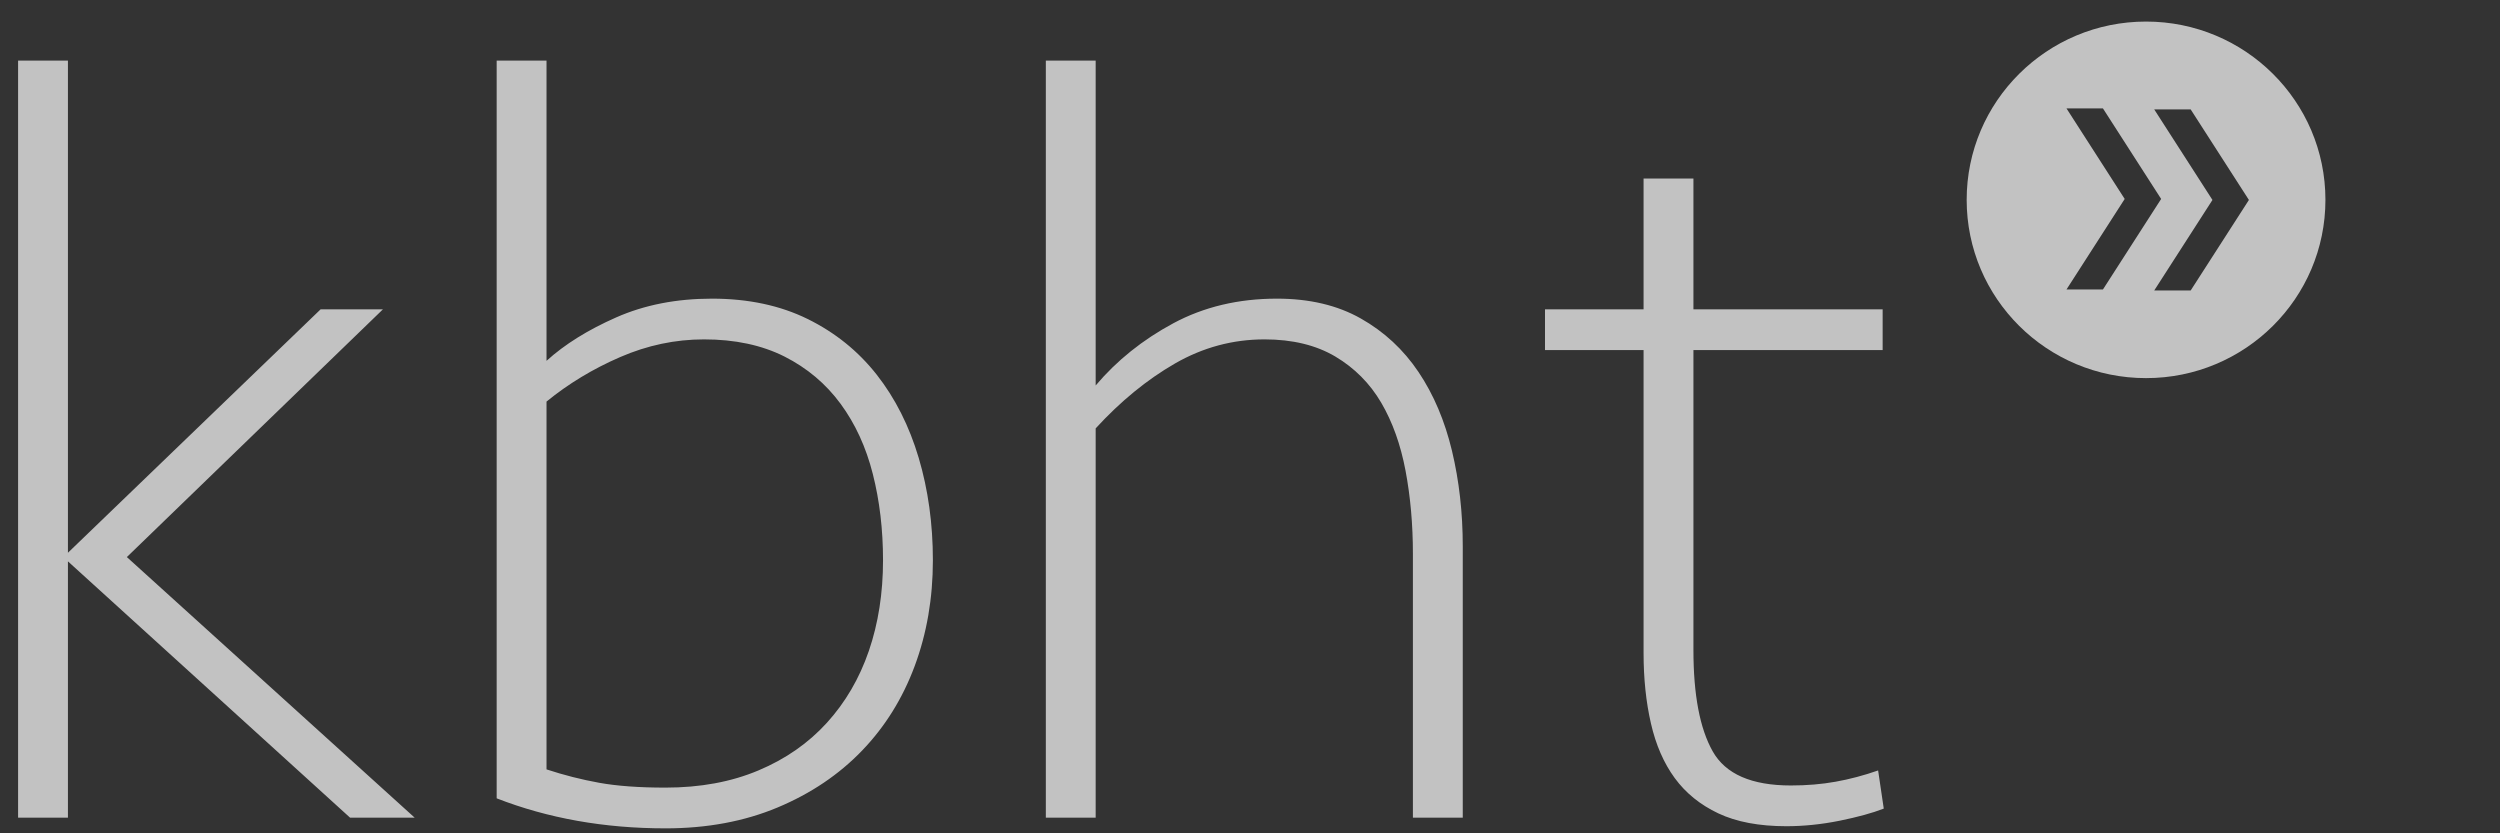
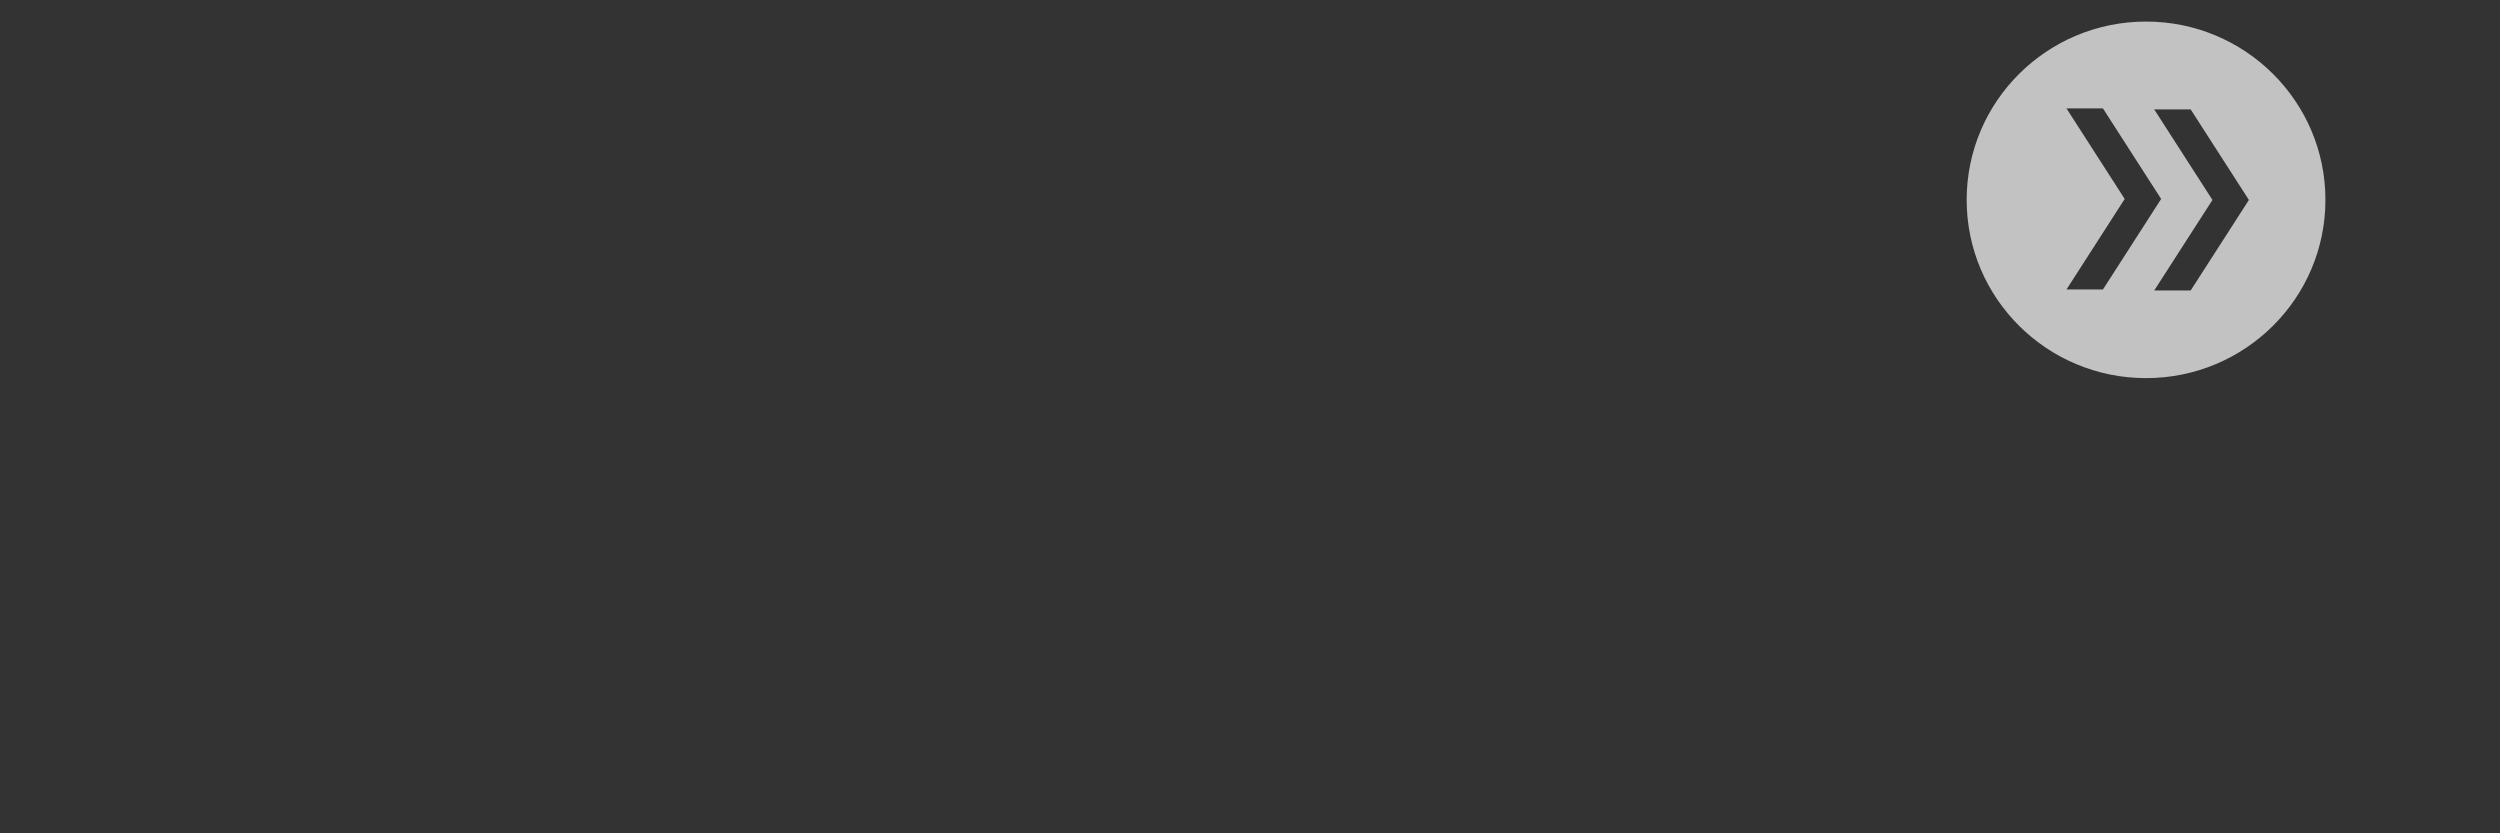
<svg xmlns="http://www.w3.org/2000/svg" width="105" height="35" viewBox="0 0 105 35" fill="none">
  <rect x="0" y="0" width="105" height="35" fill="#333333" stroke="none" />
  <g clip-path="url(#clip0_5647_13906)">
    <path d="M92.009 12.199H90.478L92.923 8.398L90.478 4.596H92.009L94.454 8.398L92.009 12.199ZM88.324 12.157H86.793L89.237 8.356L86.793 4.554H88.324L90.768 8.356L88.324 12.157ZM90.134 0.906C85.973 0.906 82.6 4.259 82.6 8.394C82.6 12.529 85.973 15.881 90.134 15.881C94.295 15.881 97.668 12.529 97.668 8.394C97.668 4.259 94.295 0.906 90.134 0.906Z" fill="white" fill-opacity="0.7" />
-     <path d="M2.853 2.544H0.76V34.341H2.853V23.577L14.702 34.341H17.415L5.328 23.397L16.082 12.993H13.465L2.853 23.216V2.544ZM38.586 19.231C38.188 17.895 37.602 16.731 36.825 15.74C36.047 14.749 35.08 13.969 33.922 13.398C32.764 12.828 31.424 12.543 29.901 12.543C28.41 12.543 27.07 12.806 25.88 13.331C24.69 13.856 23.715 14.464 22.954 15.155V2.544H20.86V33.53C23.017 34.37 25.38 34.791 27.95 34.791C29.694 34.791 31.265 34.498 32.661 33.913C34.057 33.328 35.238 32.532 36.206 31.526C37.173 30.521 37.911 29.335 38.419 27.968C38.926 26.602 39.181 25.124 39.181 23.532C39.181 22 38.982 20.567 38.586 19.231ZM36.492 27.338C36.095 28.494 35.508 29.499 34.731 30.355C33.953 31.211 32.994 31.88 31.852 32.359C30.71 32.84 29.409 33.08 27.95 33.08C26.839 33.08 25.911 33.012 25.166 32.877C24.421 32.742 23.683 32.555 22.954 32.314V16.866C23.873 16.116 24.904 15.492 26.047 14.997C27.189 14.502 28.362 14.254 29.568 14.254C30.869 14.254 31.995 14.495 32.947 14.974C33.898 15.455 34.684 16.116 35.302 16.956C35.921 17.797 36.373 18.78 36.658 19.906C36.944 21.032 37.087 22.241 37.087 23.532C37.087 24.913 36.888 26.182 36.492 27.338ZM46.018 2.544H43.925V34.341H46.018V17.992C47.065 16.851 48.175 15.943 49.349 15.267C50.522 14.592 51.776 14.254 53.108 14.254C54.282 14.254 55.274 14.495 56.083 14.974C56.892 15.455 57.534 16.101 58.01 16.911C58.486 17.722 58.826 18.675 59.033 19.771C59.239 20.867 59.342 22.031 59.342 23.262V34.341H61.436V22.946C61.436 21.535 61.285 20.199 60.984 18.938C60.682 17.677 60.215 16.574 59.58 15.628C58.945 14.682 58.136 13.931 57.153 13.376C56.17 12.82 54.996 12.543 53.632 12.543C52.014 12.543 50.563 12.888 49.278 13.578C47.993 14.269 46.906 15.14 46.018 16.19V2.544ZM79.118 33.961L78.881 32.359C78.278 32.57 77.683 32.727 77.096 32.832C76.509 32.938 75.883 32.99 75.216 32.99C73.567 32.99 72.472 32.512 71.933 31.556C71.393 30.6 71.124 29.18 71.124 27.298V14.704H79.071V12.993H71.124V7.498H69.03V12.993H64.89V14.704H69.03V27.421C69.03 28.5 69.133 29.489 69.34 30.387C69.546 31.286 69.879 32.05 70.339 32.679C70.799 33.308 71.41 33.803 72.171 34.162C72.932 34.521 73.884 34.701 75.026 34.701C75.756 34.701 76.501 34.624 77.263 34.471C78.024 34.316 78.643 34.147 79.118 33.961Z" fill="white" fill-opacity="0.7" />
  </g>
  <defs>
    <clipPath id="clip0_5647_13906">
      <rect width="103.925" height="34" fill="white" transform="translate(0.76 0.799)" />
    </clipPath>
  </defs>
</svg>